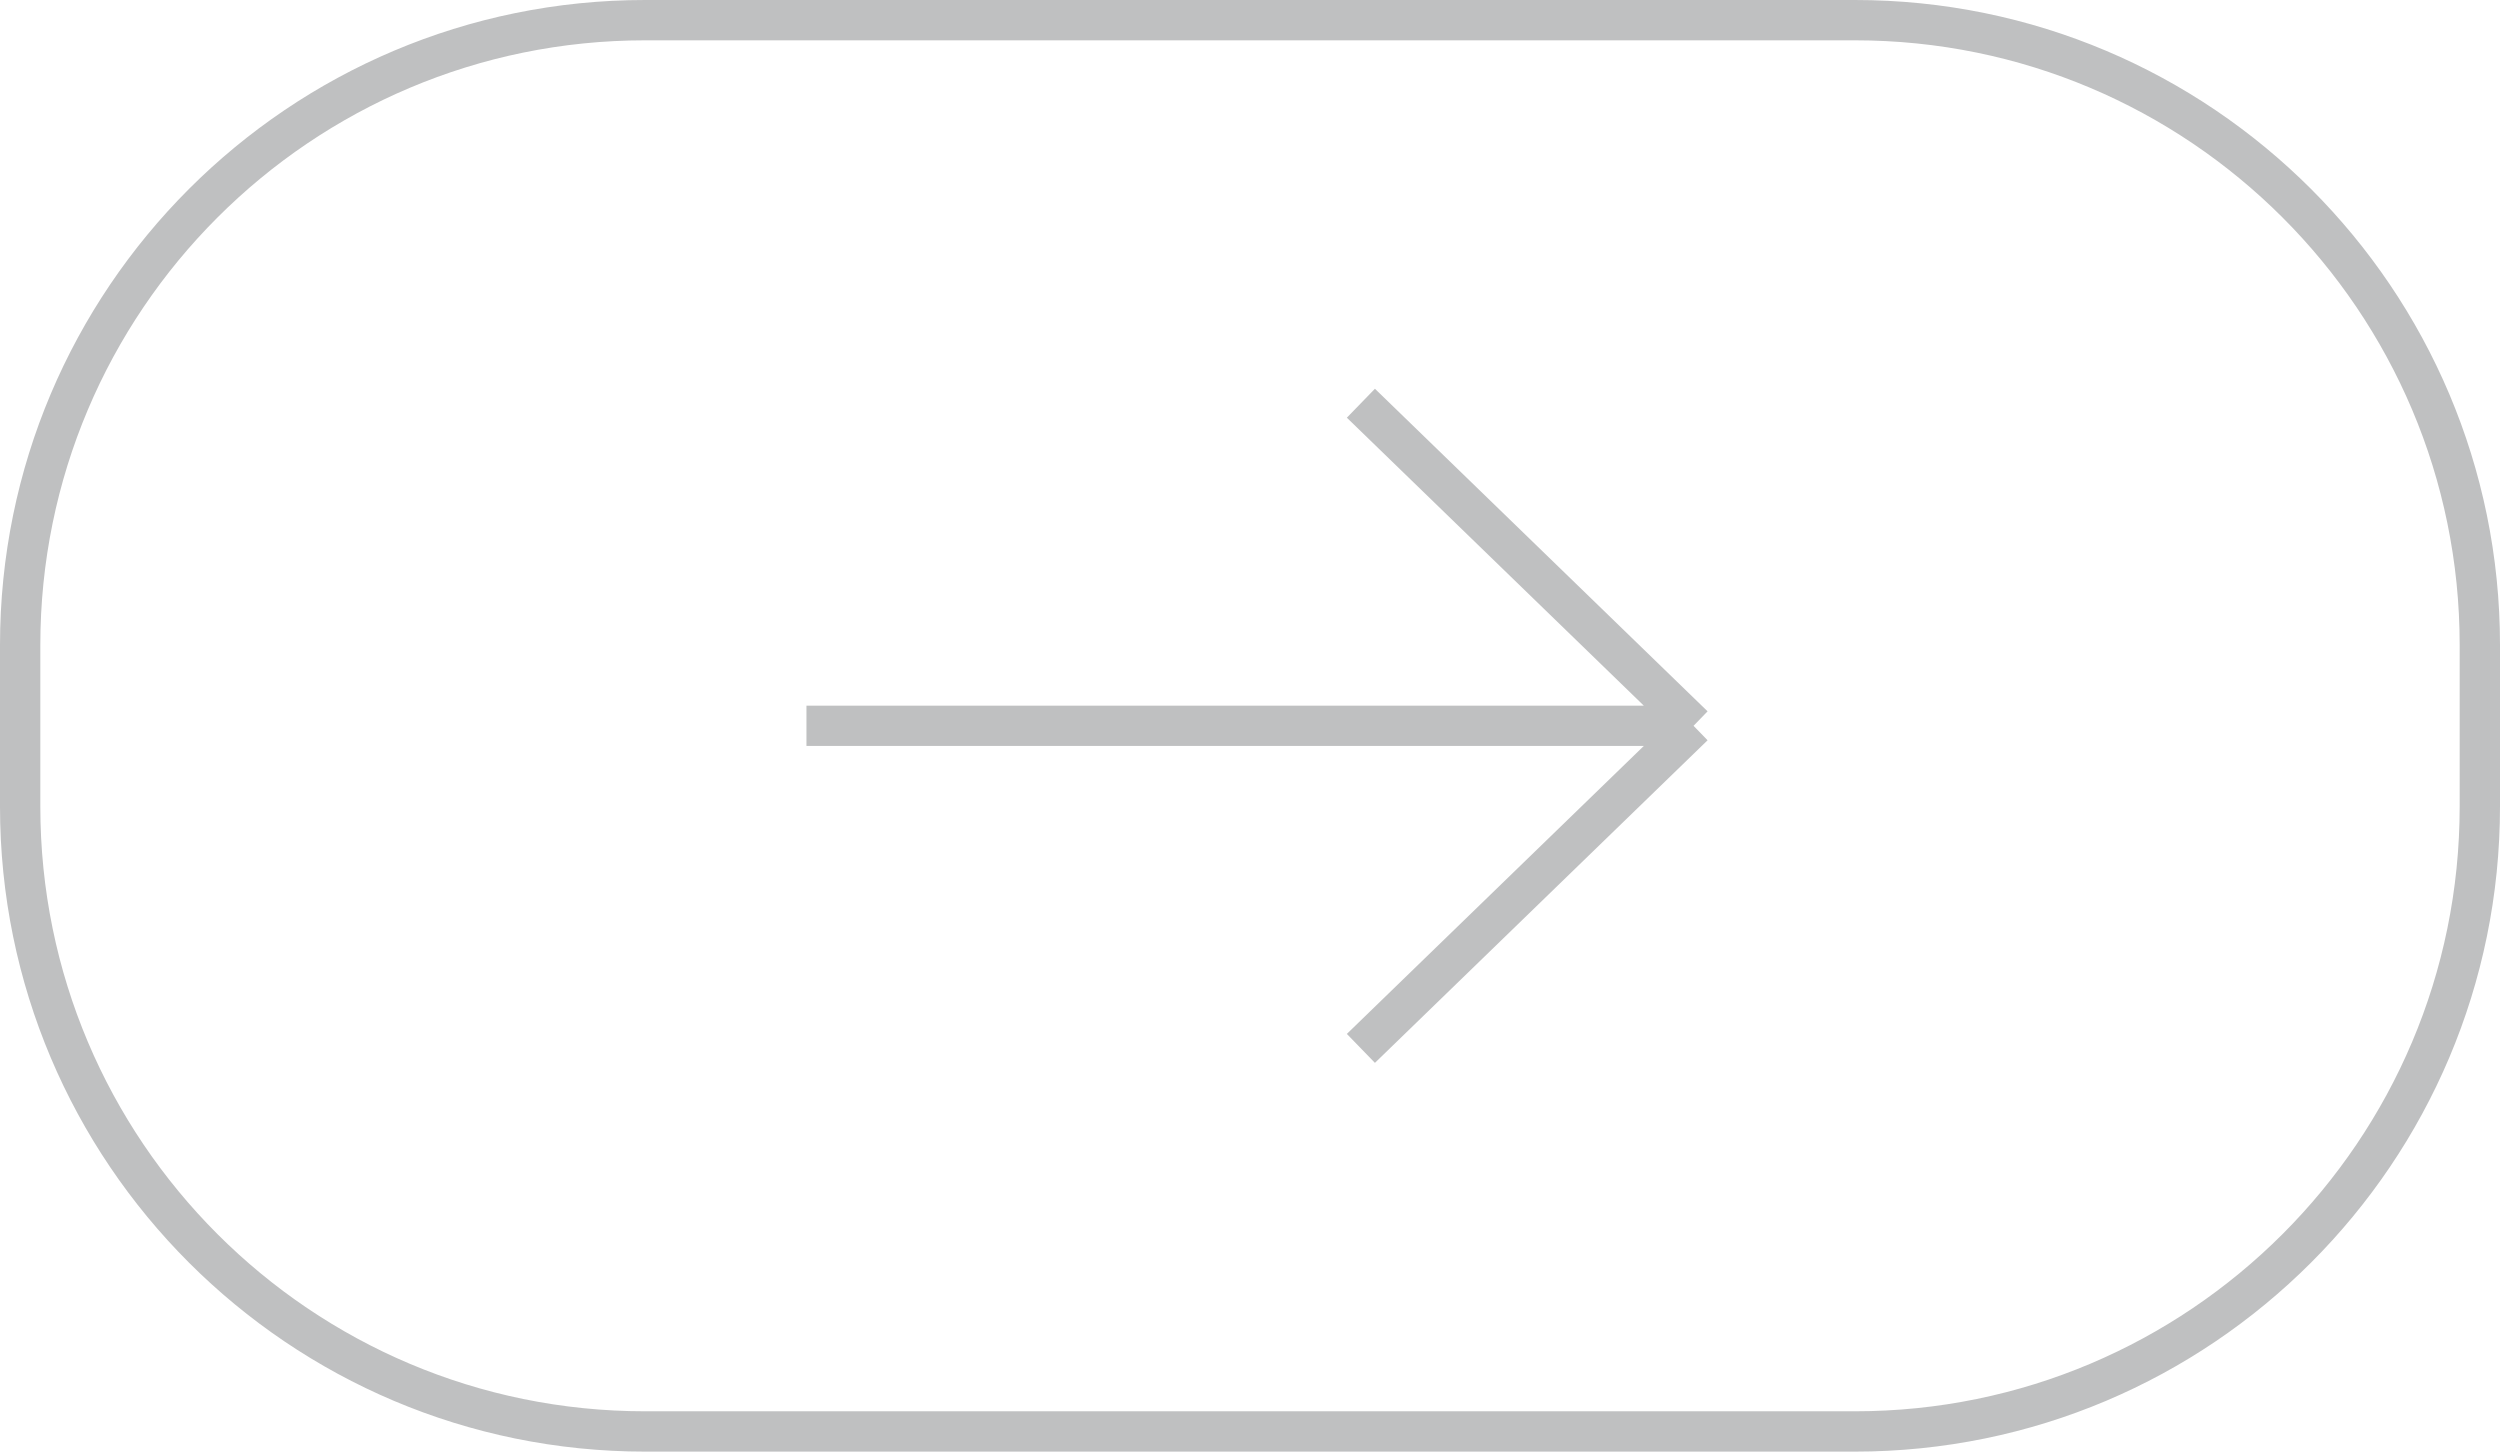
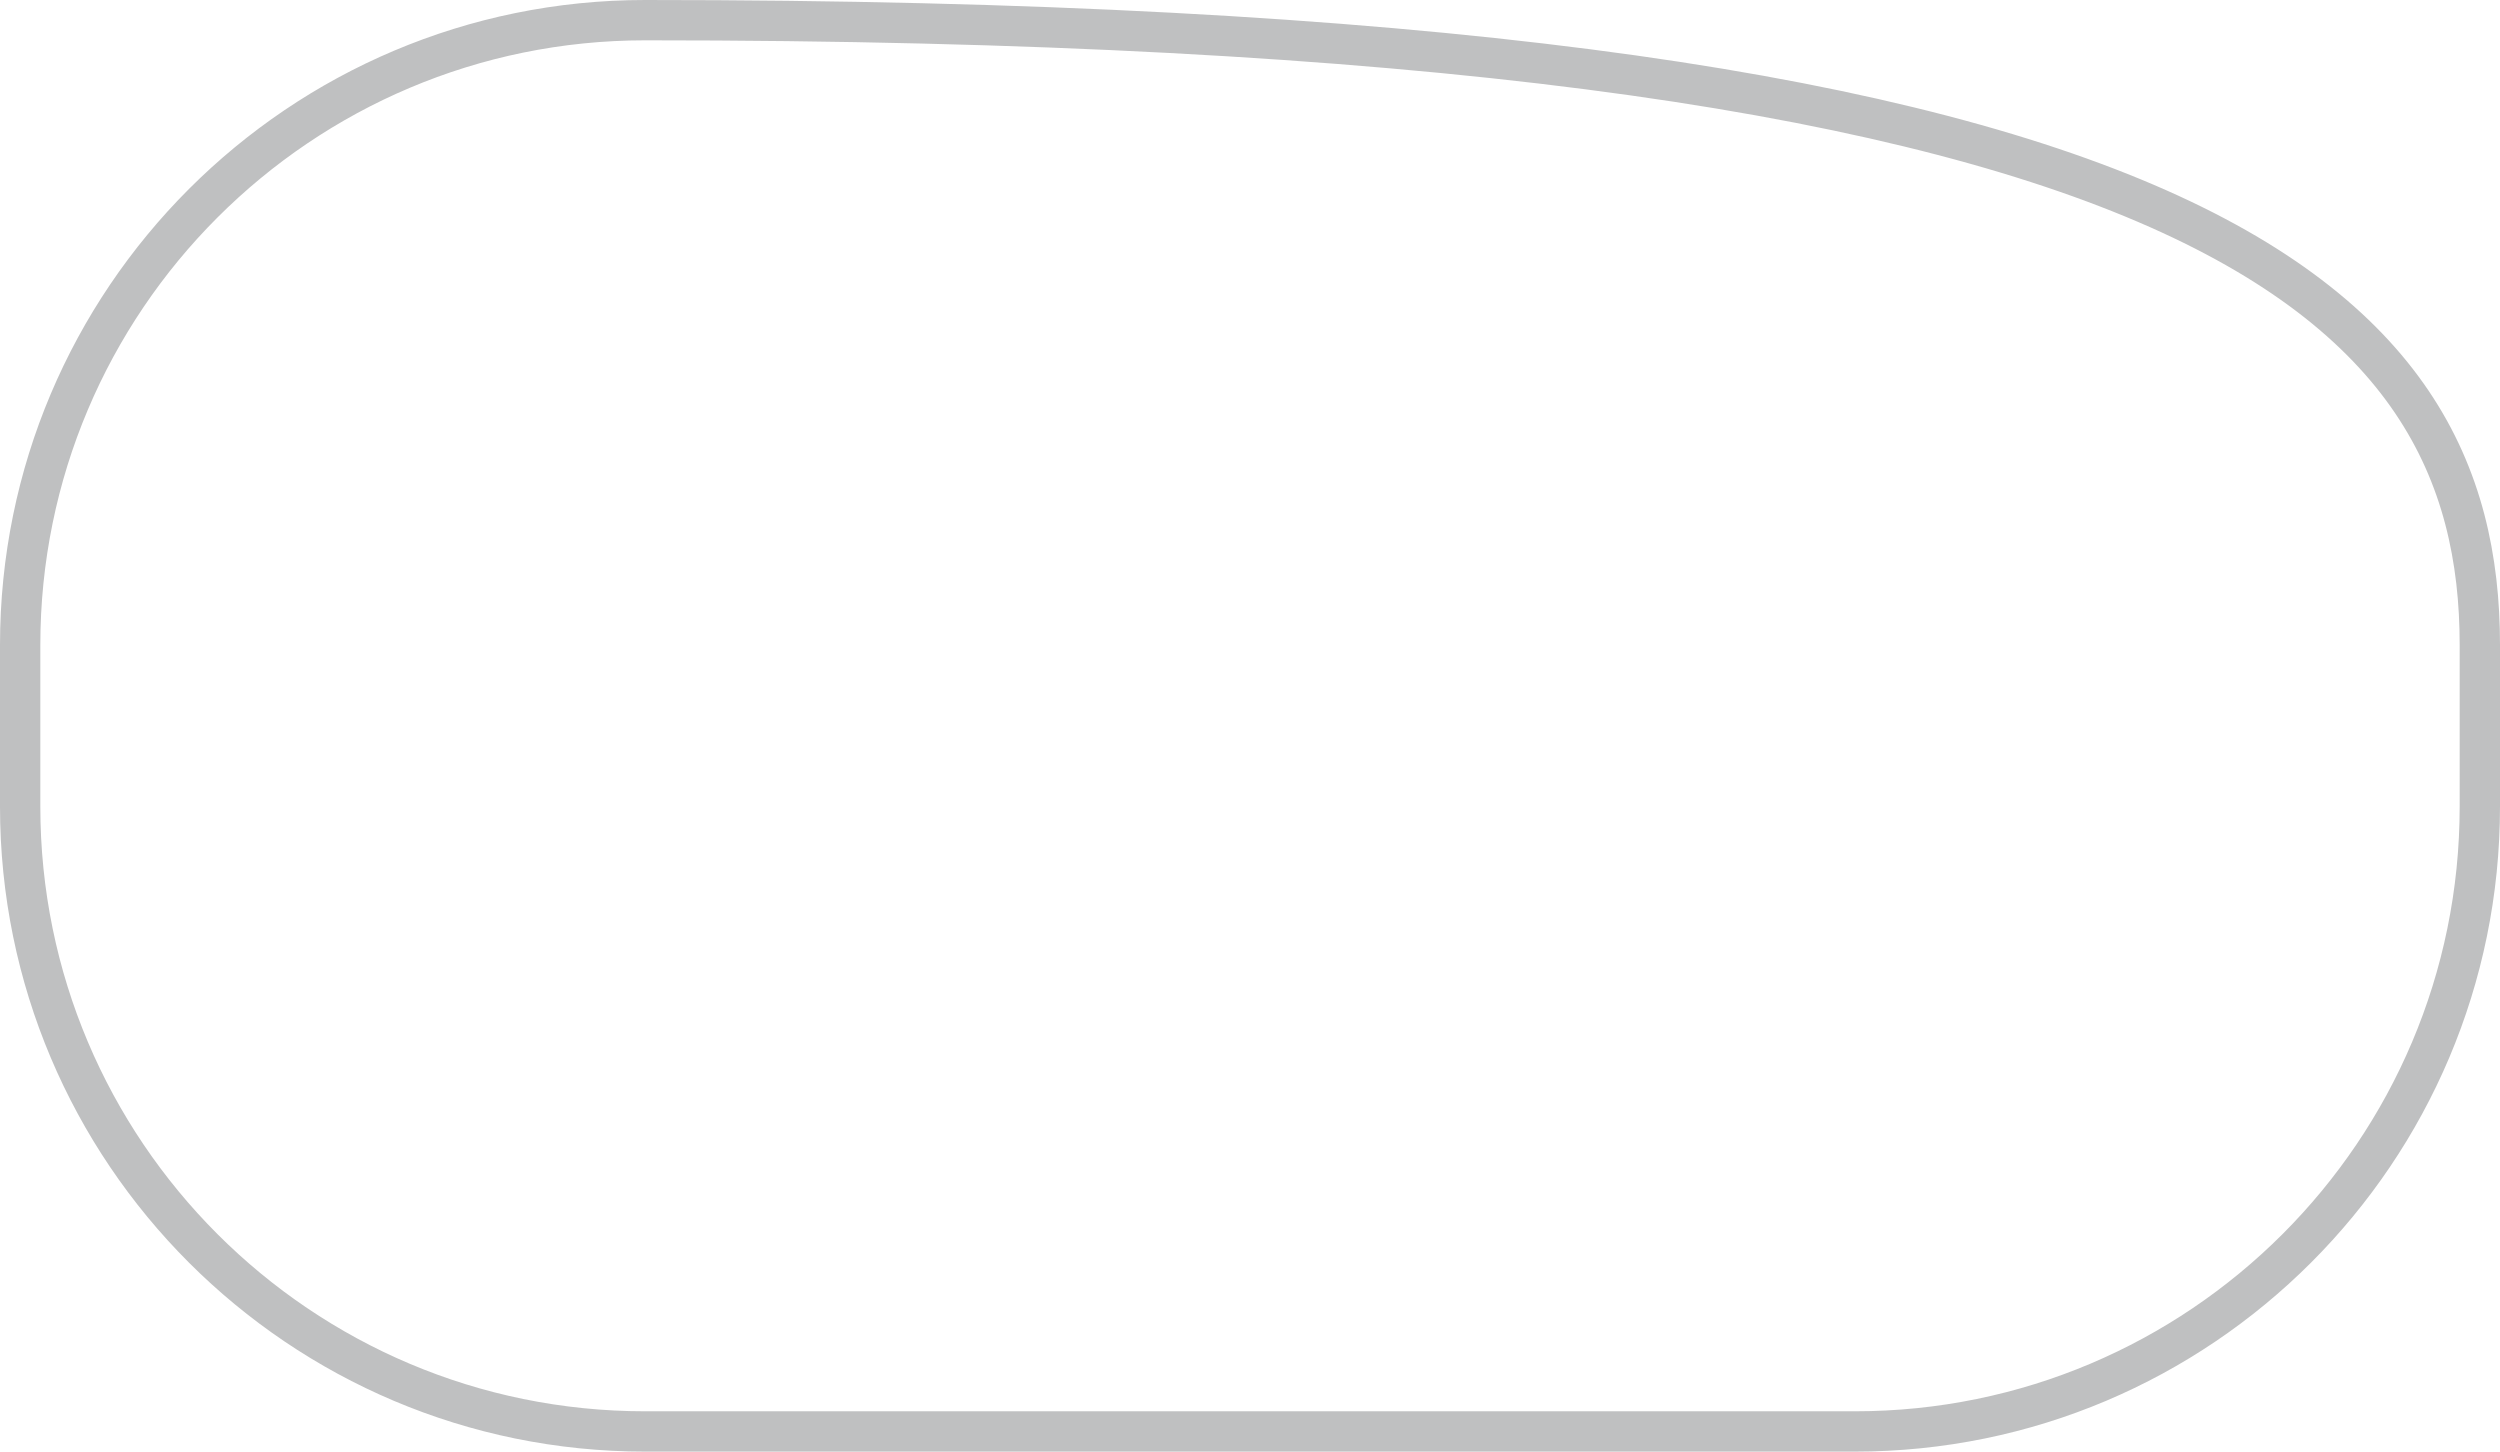
<svg xmlns="http://www.w3.org/2000/svg" width="62" height="36" viewBox="0 0 62 36" fill="none">
-   <path d="M16 0.5H46C54.56 0.5 61.5 7.44 61.5 16V20C61.5 28.56 54.56 35.5 46 35.5H16C7.44 35.5 0.5 28.56 0.5 20V16C0.5 7.44 7.44 0.5 16 0.5Z" stroke="#BFC0C1" />
-   <path d="M33.75 10L42 18M42 18L33.75 26M42 18L20 18" stroke="#BFC0C1" />
+   <path d="M16 0.5C54.56 0.5 61.5 7.44 61.5 16V20C61.5 28.56 54.56 35.5 46 35.5H16C7.44 35.5 0.5 28.56 0.5 20V16C0.5 7.44 7.44 0.5 16 0.5Z" stroke="#BFC0C1" />
</svg>